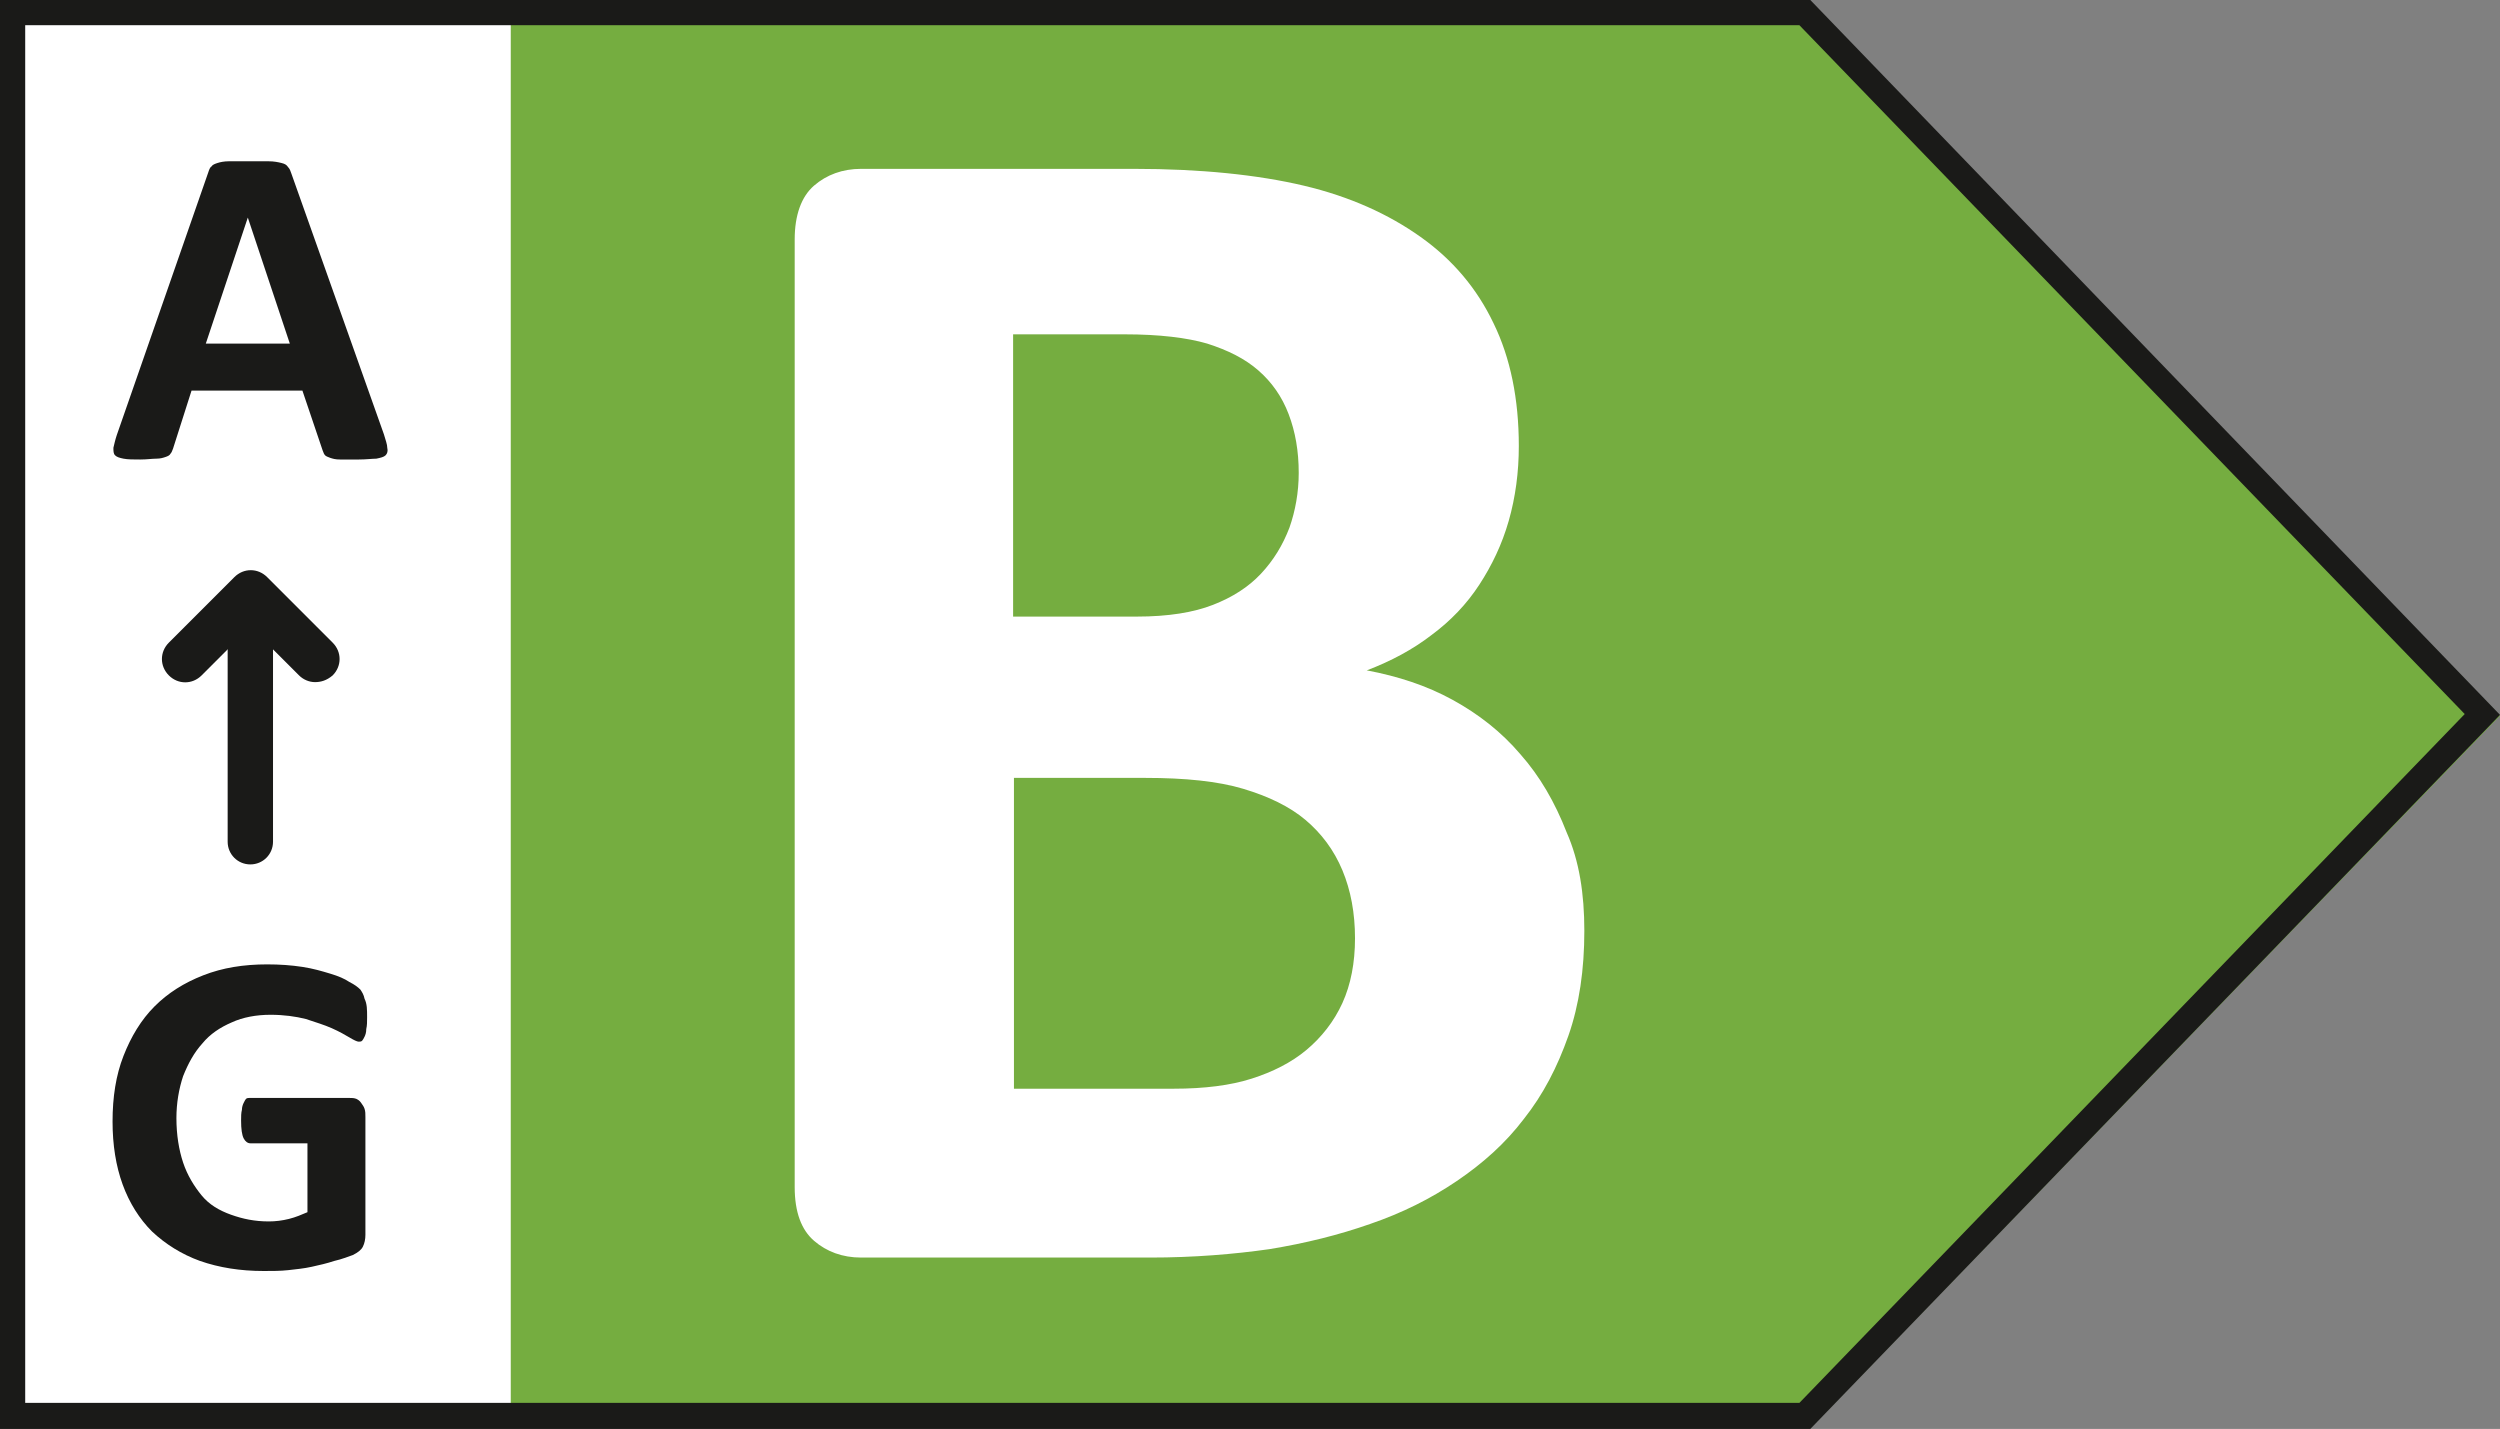
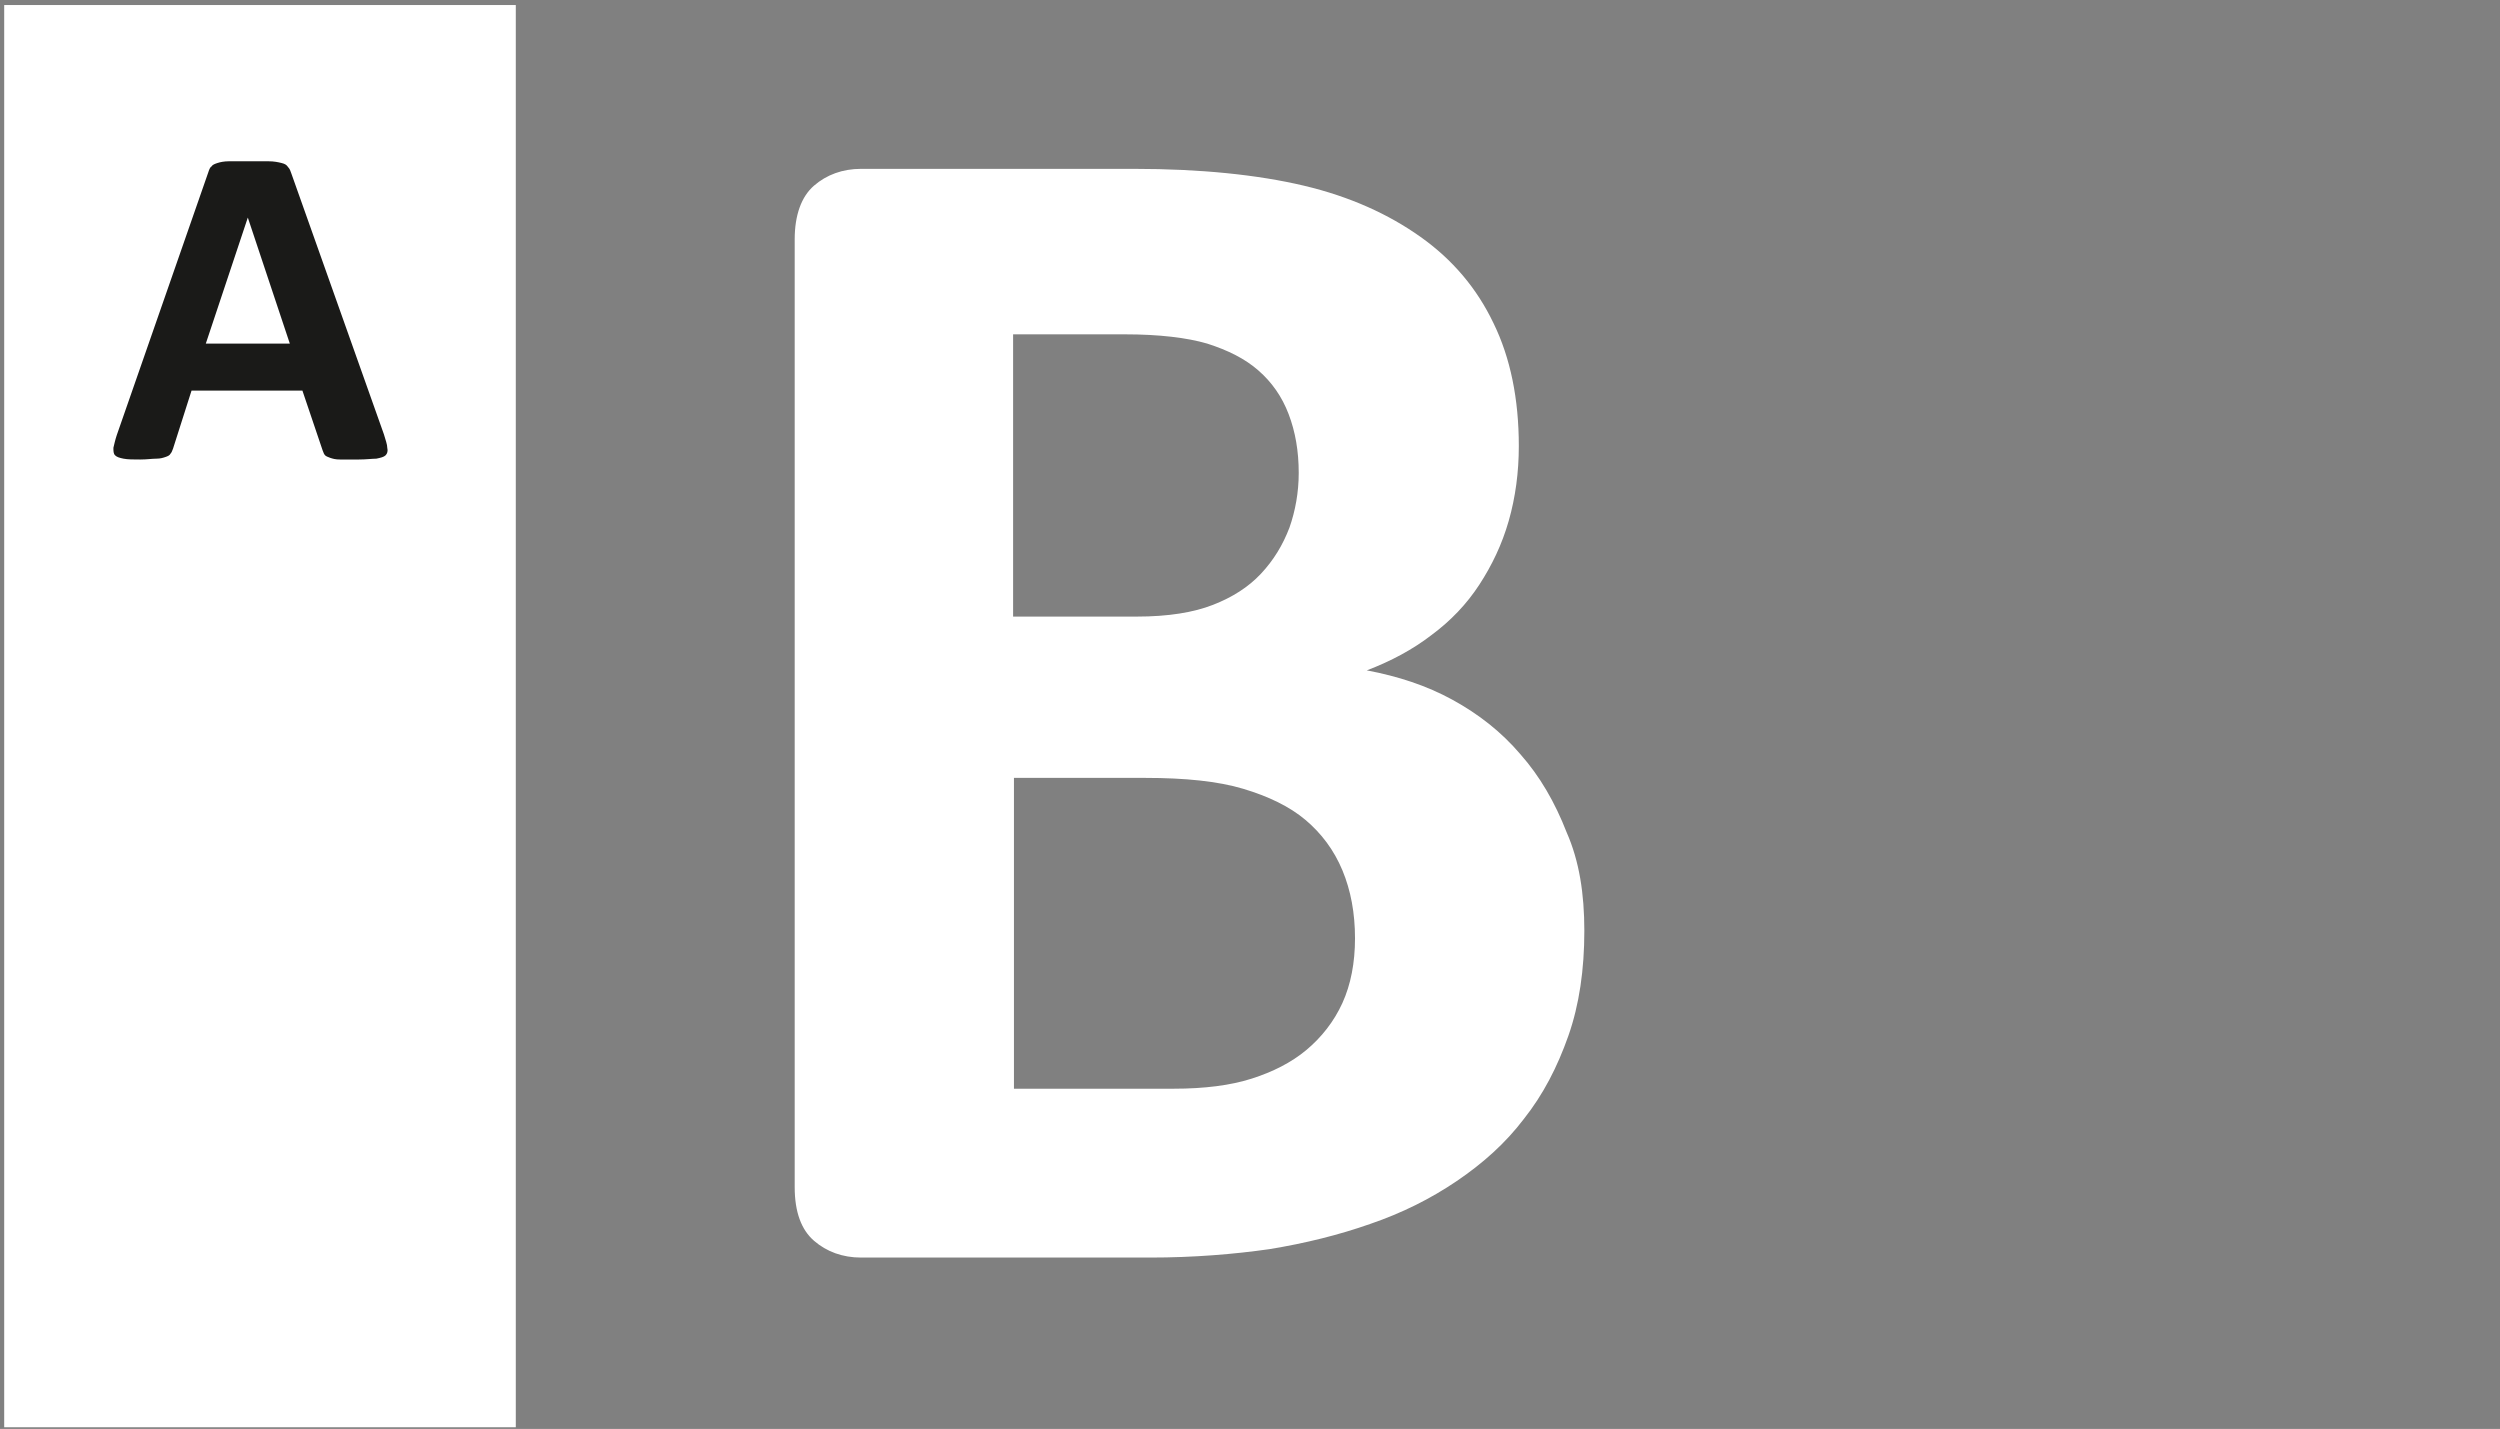
<svg xmlns="http://www.w3.org/2000/svg" version="1.1" id="Ebene_1" x="0px" y="0px" viewBox="0 0 297.6 170.1" style="enable-background:new 0 0 297.6 170.1;" xml:space="preserve">
  <rect x="0" y="0" width="297.6" height="170.1" fill="#808080" stroke="none" />
  <style type="text/css">
	.st0{fill:#FFFFFF;}
	.st1{fill:#75AD40;}
	.st2{fill:#1A1A18;}
</style>
  <g>
    <rect x="0.5" y="0.6" class="st0" width="60.9" height="169.3" />
-     <polygon class="st1" points="215.6,169.9 60.8,169.9 60.8,0.5 215.6,0.5 297.6,85.2  " />
    <g>
-       <path class="st2" d="M214.2,3l79.2,82l-79.2,82H3V3H214.2 M215.5,0H0v170.1h215.5l82.1-85L215.5,0L215.5,0z" />
-     </g>
+       </g>
    <g>
      <g>
        <path class="st2" d="M45.7,51.7c0.2,0.7,0.4,1.2,0.4,1.6c0.1,0.4,0,0.7-0.2,0.9s-0.6,0.3-1.1,0.4c-0.5,0-1.2,0.1-2.1,0.1     c-0.9,0-1.6,0-2.2,0s-0.9-0.1-1.2-0.2s-0.5-0.2-0.6-0.3s-0.2-0.3-0.3-0.6L36,46.5H22.8l-2.2,6.9c-0.1,0.3-0.2,0.5-0.3,0.6     c-0.1,0.2-0.3,0.3-0.6,0.4s-0.6,0.2-1.1,0.2s-1.1,0.1-1.9,0.1s-1.5,0-2-0.1s-0.8-0.2-1-0.4s-0.2-0.5-0.2-0.9     c0.1-0.4,0.2-0.9,0.4-1.5l10.9-31.3c0.1-0.3,0.2-0.6,0.4-0.7c0.1-0.2,0.4-0.3,0.7-0.4c0.3-0.1,0.8-0.2,1.3-0.2c0.6,0,1.3,0,2.2,0     c1.1,0,1.9,0,2.6,0c0.6,0,1.1,0.1,1.5,0.2c0.4,0.1,0.6,0.2,0.8,0.5c0.2,0.2,0.3,0.5,0.4,0.8L45.7,51.7z M29.5,25.9L29.5,25.9     l-5,15h10L29.5,25.9z" />
      </g>
      <g>
-         <path class="st2" d="M43.7,121.1c0,0.5,0,1-0.1,1.4c0,0.4-0.1,0.7-0.2,0.9c-0.1,0.2-0.2,0.4-0.3,0.5s-0.3,0.1-0.4,0.1     c-0.2,0-0.6-0.2-1.1-0.5s-1.2-0.7-2.1-1.1s-1.9-0.7-3.1-1.1c-1.2-0.3-2.6-0.5-4.2-0.5c-1.7,0-3.3,0.3-4.6,0.9     c-1.4,0.6-2.6,1.4-3.5,2.5c-1,1.1-1.7,2.4-2.3,3.9c-0.5,1.5-0.8,3.2-0.8,5c0,2,0.3,3.8,0.8,5.3s1.3,2.8,2.2,3.9s2.1,1.8,3.5,2.3     c1.4,0.5,2.8,0.8,4.5,0.8c0.8,0,1.6-0.1,2.4-0.3c0.8-0.2,1.5-0.5,2.2-0.8v-8.2h-6.8c-0.3,0-0.6-0.2-0.8-0.6s-0.3-1.1-0.3-2.1     c0-0.5,0-0.9,0.1-1.3c0-0.3,0.1-0.6,0.2-0.8c0.1-0.2,0.2-0.4,0.3-0.5s0.3-0.1,0.4-0.1h11.9c0.3,0,0.5,0,0.8,0.1     c0.2,0.1,0.4,0.2,0.6,0.5s0.3,0.4,0.4,0.7c0.1,0.3,0.1,0.6,0.1,1v14c0,0.5-0.1,1-0.3,1.4s-0.6,0.7-1.2,1     c-0.6,0.2-1.3,0.5-2.2,0.7c-0.9,0.3-1.8,0.5-2.7,0.7s-1.9,0.3-2.8,0.4s-1.9,0.1-2.9,0.1c-2.8,0-5.3-0.4-7.6-1.2     c-2.2-0.8-4.1-2-5.7-3.5c-1.5-1.5-2.7-3.4-3.5-5.6s-1.2-4.7-1.2-7.5c0-2.9,0.4-5.5,1.3-7.8s2.1-4.3,3.7-5.9s3.5-2.8,5.8-3.7     c2.3-0.9,4.8-1.3,7.6-1.3c1.5,0,2.9,0.1,4.2,0.3c1.3,0.2,2.3,0.5,3.3,0.8s1.7,0.6,2.3,1c0.6,0.3,1,0.6,1.3,0.9     c0.2,0.3,0.4,0.6,0.5,1.1C43.7,119.5,43.7,120.2,43.7,121.1z" />
-       </g>
+         </g>
      <g>
-         <path class="st2" d="M29.8,102.9c-1.5,0-2.7-1.2-2.7-2.7V70.9c0-1.5,1.2-2.7,2.7-2.7s2.7,1.2,2.7,2.7v29.3     C32.5,101.7,31.3,102.9,29.8,102.9z" />
-         <path class="st2" d="M37.5,81.2c-0.7,0-1.4-0.3-1.9-0.8l-5.8-5.8L24,80.4c-1.1,1.1-2.8,1.1-3.9,0s-1.1-2.8,0-3.9l7.8-7.8     c1.1-1.1,2.8-1.1,3.9,0l7.8,7.8c1.1,1.1,1.1,2.8,0,3.9C38.9,81,38.2,81.2,37.5,81.2z" />
-       </g>
+         </g>
    </g>
    <g>
      <path class="st0" d="M188.6,110.8c0,4.6-0.6,8.8-1.9,12.5s-3,7-5.3,9.9c-2.2,2.9-4.9,5.3-8,7.4s-6.5,3.8-10.3,5.1    c-3.7,1.3-7.7,2.3-12,3c-4.2,0.6-9,1-14.2,1h-34.4c-2.2,0-4.1-0.7-5.6-2s-2.3-3.4-2.3-6.4V28.5c0-2.9,0.8-5.1,2.3-6.4    c1.5-1.3,3.4-2,5.6-2H135c7.9,0,14.7,0.7,20.2,2c5.5,1.3,10.1,3.4,13.9,6.1c3.8,2.7,6.7,6.1,8.7,10.3c2,4.1,3,9,3,14.6    c0,3.1-0.4,6.1-1.2,8.9c-0.8,2.8-2,5.3-3.5,7.6s-3.4,4.3-5.7,6c-2.2,1.7-4.8,3.1-7.7,4.2c3.7,0.7,7.1,1.8,10.2,3.5    s5.8,3.8,8.1,6.5c2.3,2.6,4.1,5.7,5.5,9.3C188,102.5,188.6,106.4,188.6,110.8z M154.6,56.3c0-2.6-0.4-4.9-1.2-7s-2-3.8-3.6-5.2    s-3.6-2.4-6.1-3.2c-2.4-0.7-5.7-1.1-9.8-1.1h-13.3v33.6h14.7c3.8,0,6.8-0.5,9.1-1.4s4.2-2.1,5.7-3.7c1.5-1.6,2.6-3.4,3.4-5.5    C154.2,60.8,154.6,58.6,154.6,56.3z M161.3,111.7c0-3-0.5-5.7-1.5-8.1s-2.5-4.4-4.4-6s-4.4-2.8-7.4-3.7c-3-0.9-6.9-1.3-11.7-1.3    h-15.6v37h19c3.7,0,6.8-0.4,9.3-1.2c2.5-0.8,4.7-1.9,6.5-3.4c1.8-1.5,3.3-3.4,4.3-5.6C160.8,117.2,161.3,114.6,161.3,111.7z" />
    </g>
  </g>
</svg>